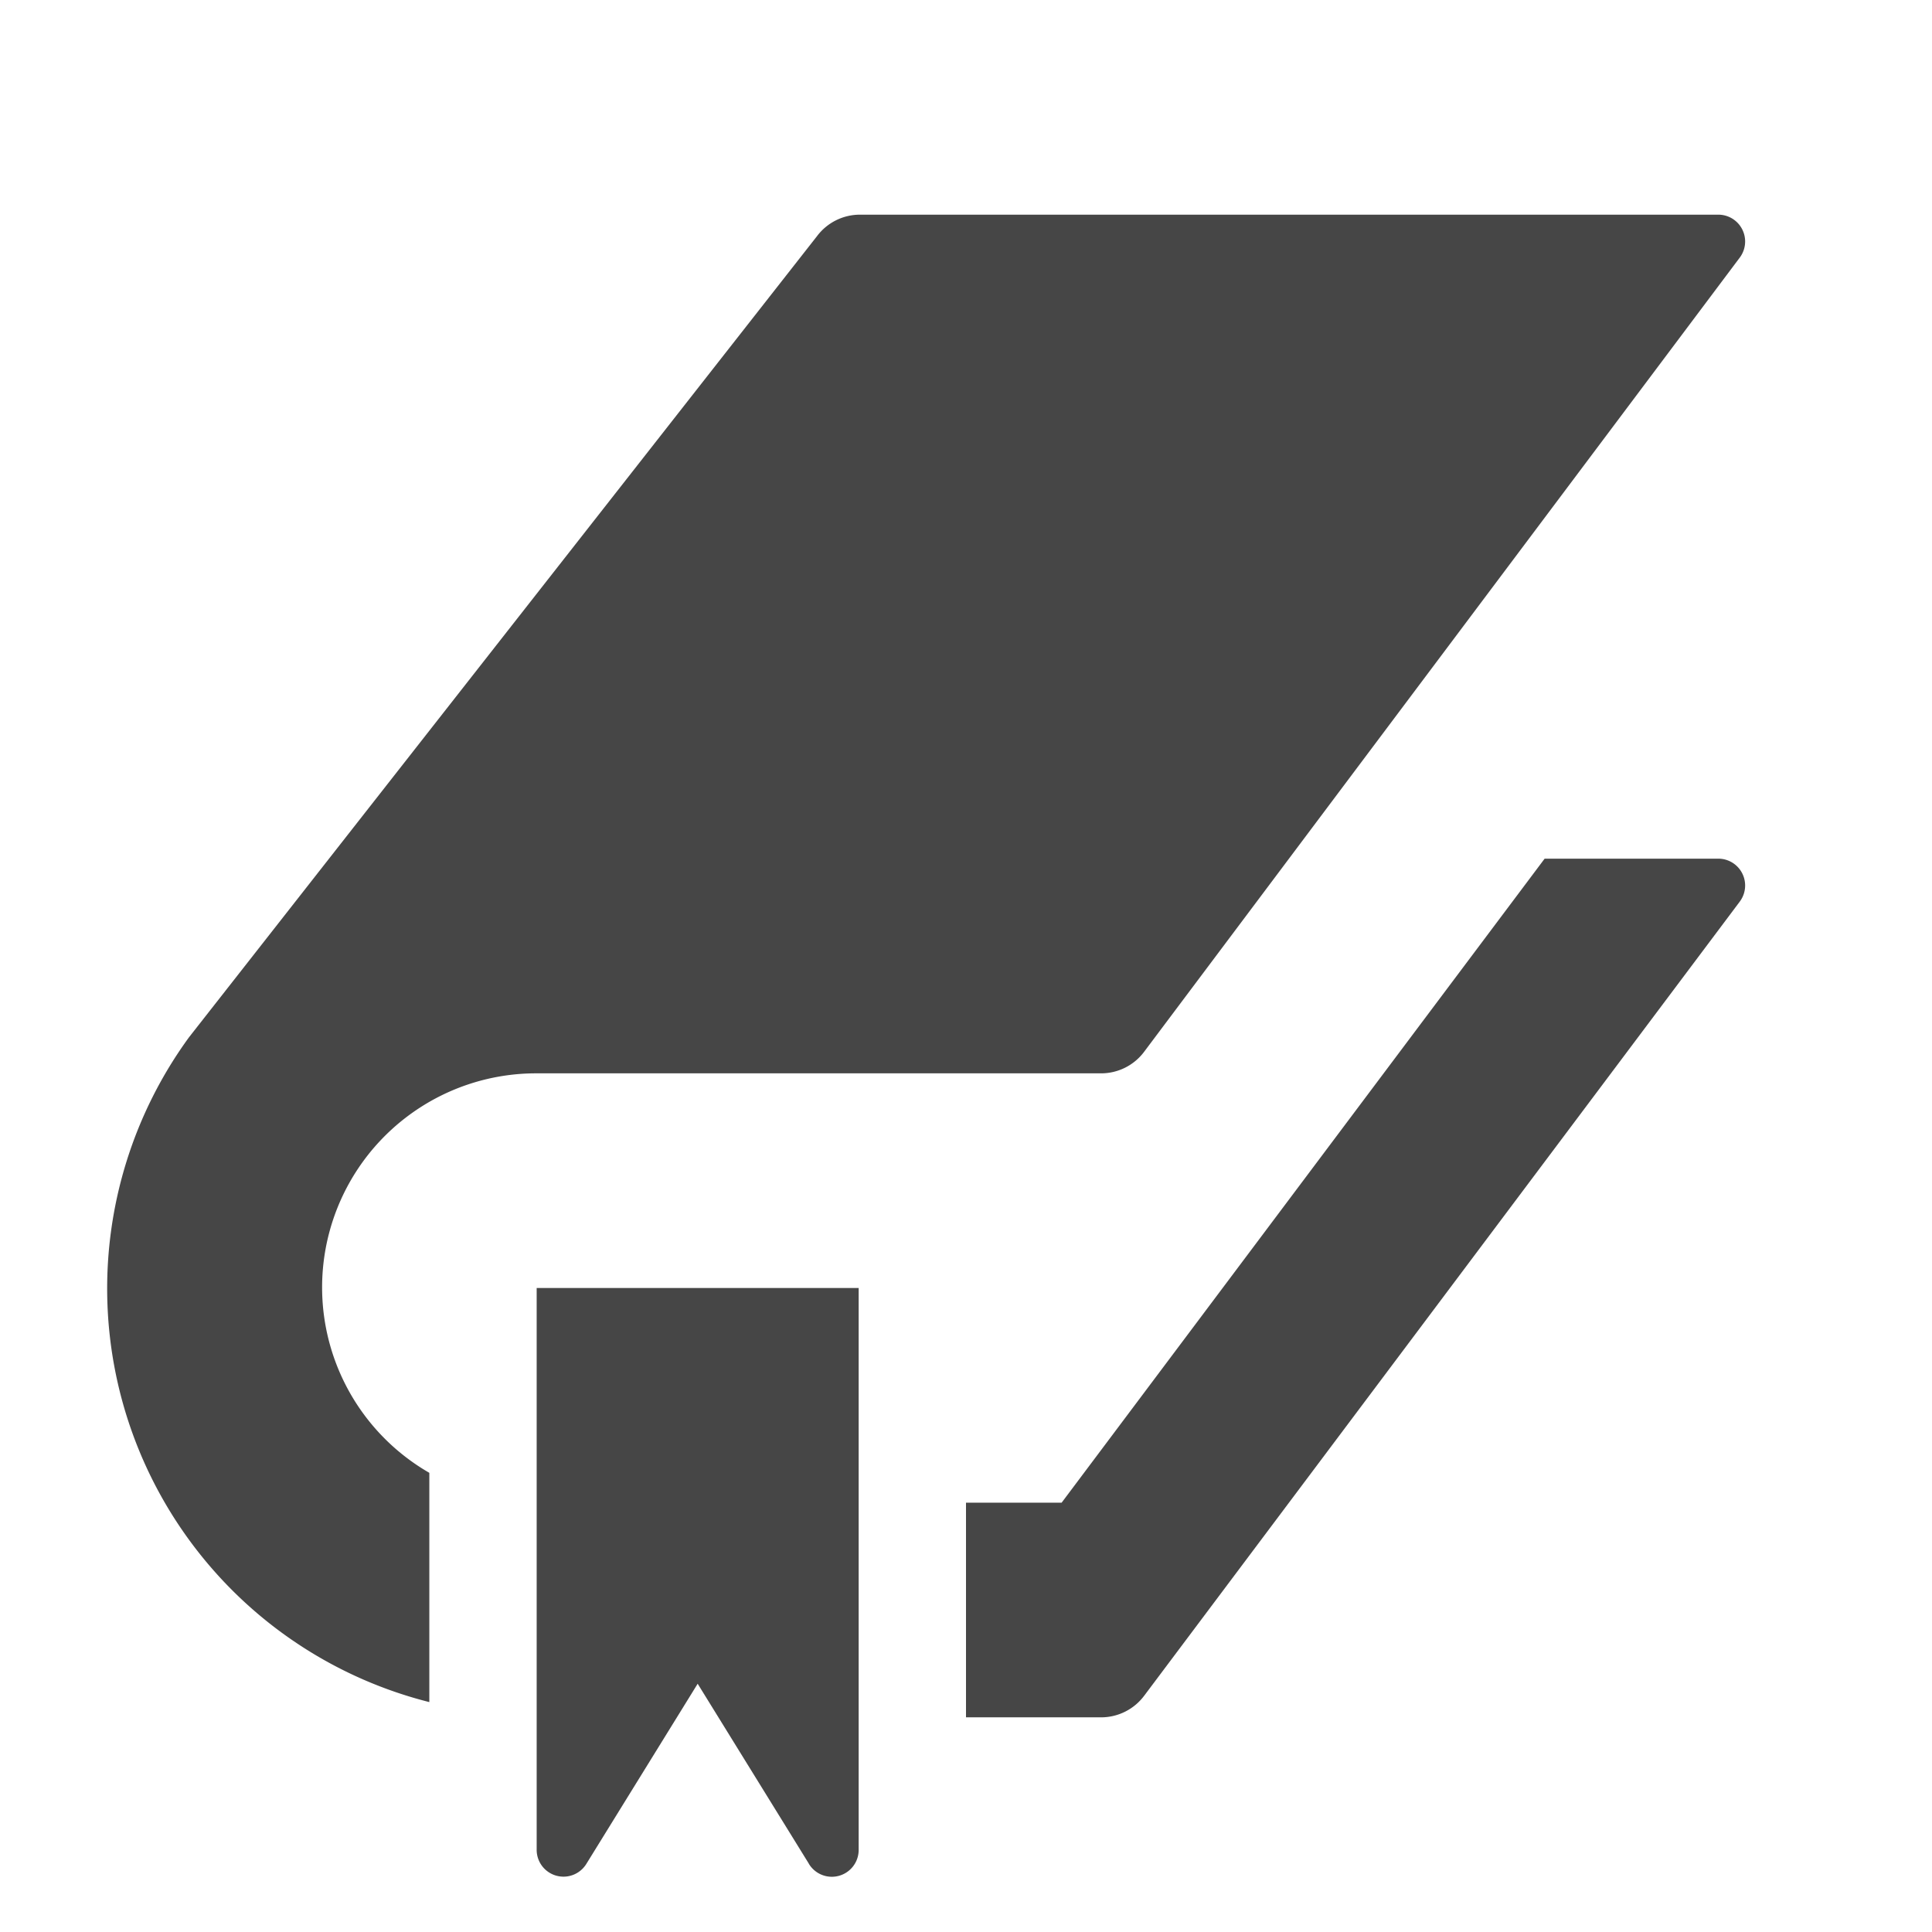
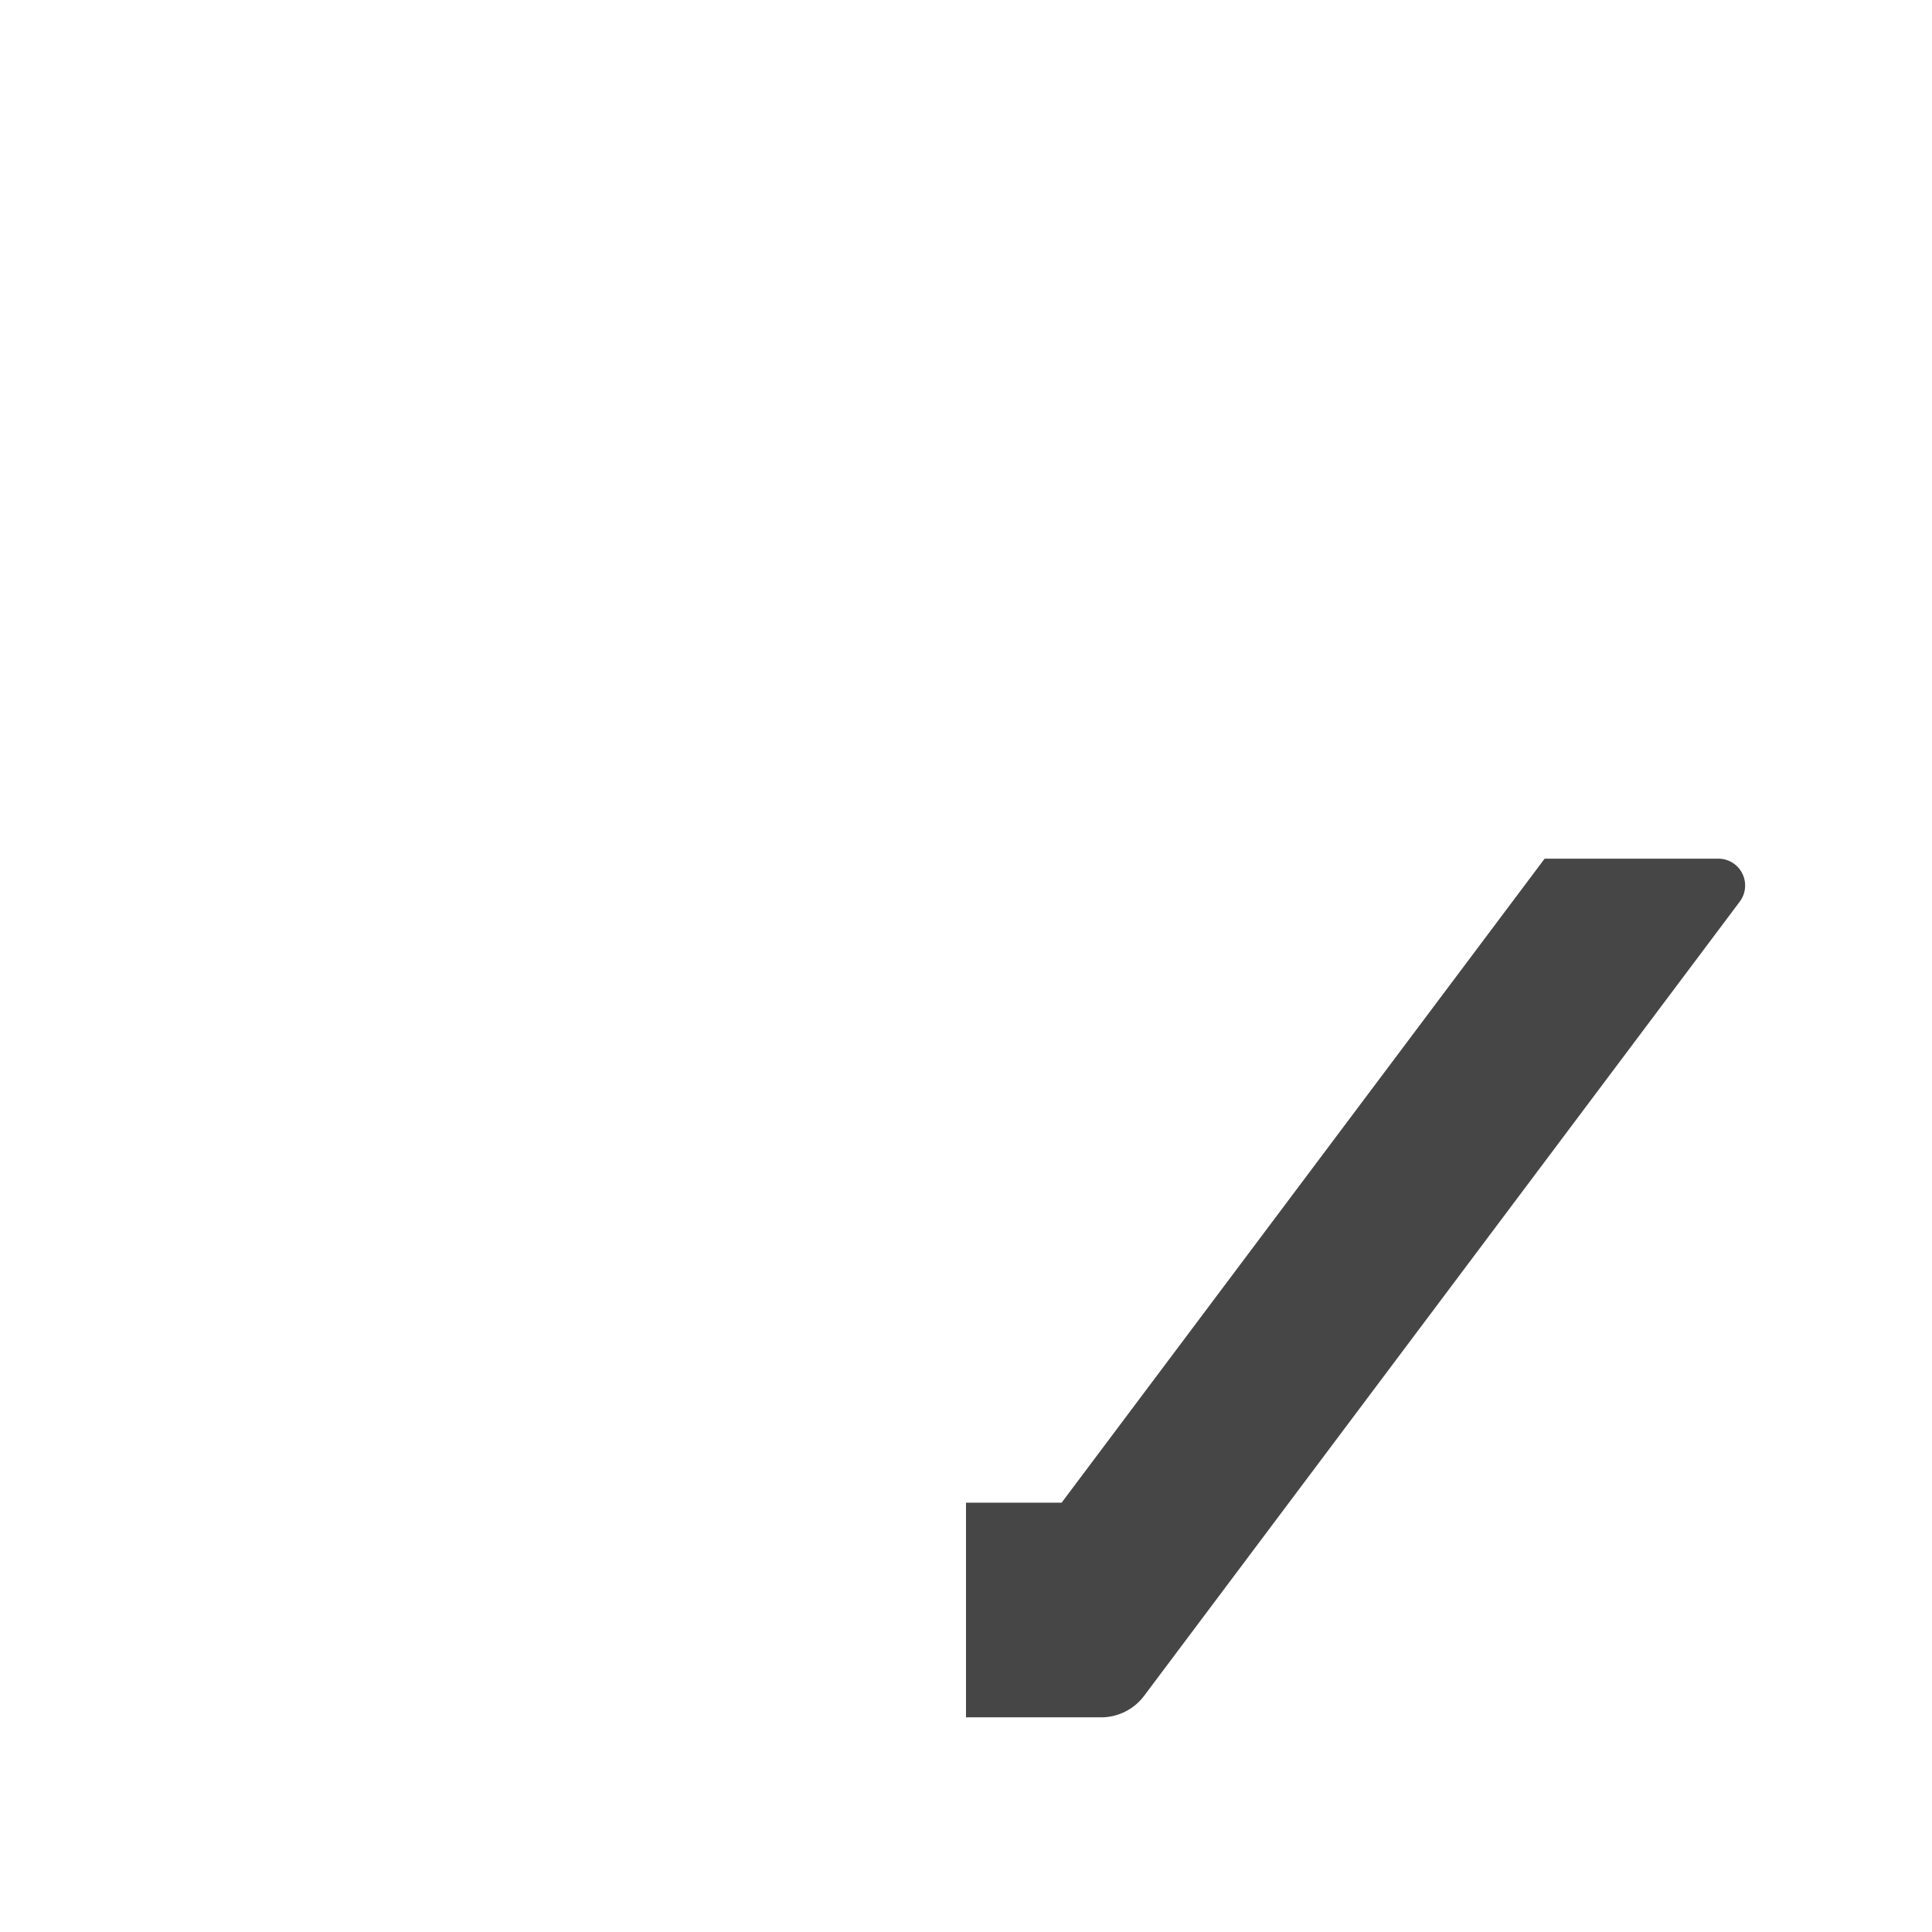
<svg xmlns="http://www.w3.org/2000/svg" height="18" viewBox="0 0 18 18" width="18">
  <defs>
    <style>
      .fill {
        fill: #464646;
      }
    </style>
  </defs>
  <title>S Bookmark 18 N</title>
-   <rect id="Canvas" fill="#ff13dc" opacity="0" width="18" height="18" />
-   <path class="fill" d="M7.535,17.362,6.5,15.687,5.465,17.362A.25.25,0,0,1,5,17.233V12H8v5.234a.25.25,0,0,1-.465.129Z" />
-   <path class="fill" d="M4,13.722A1.994,1.994,0,0,1,4.997,10H10.259a.5.5,0,0,0,.4-.2l5.55-7.4a.25.25,0,0,0-.2-.4H8.012a.5.5,0,0,0-.4.2L1.761,9.664A3.974,3.974,0,0,0,4,15.858Z" />
  <path class="fill" d="M16.009,8H14.391l-4.5,6H9v2h1.259a.5.5,0,0,0,.4-.2l5.55-7.4a.25.25,0,0,0-.2-.4Z" />
</svg>